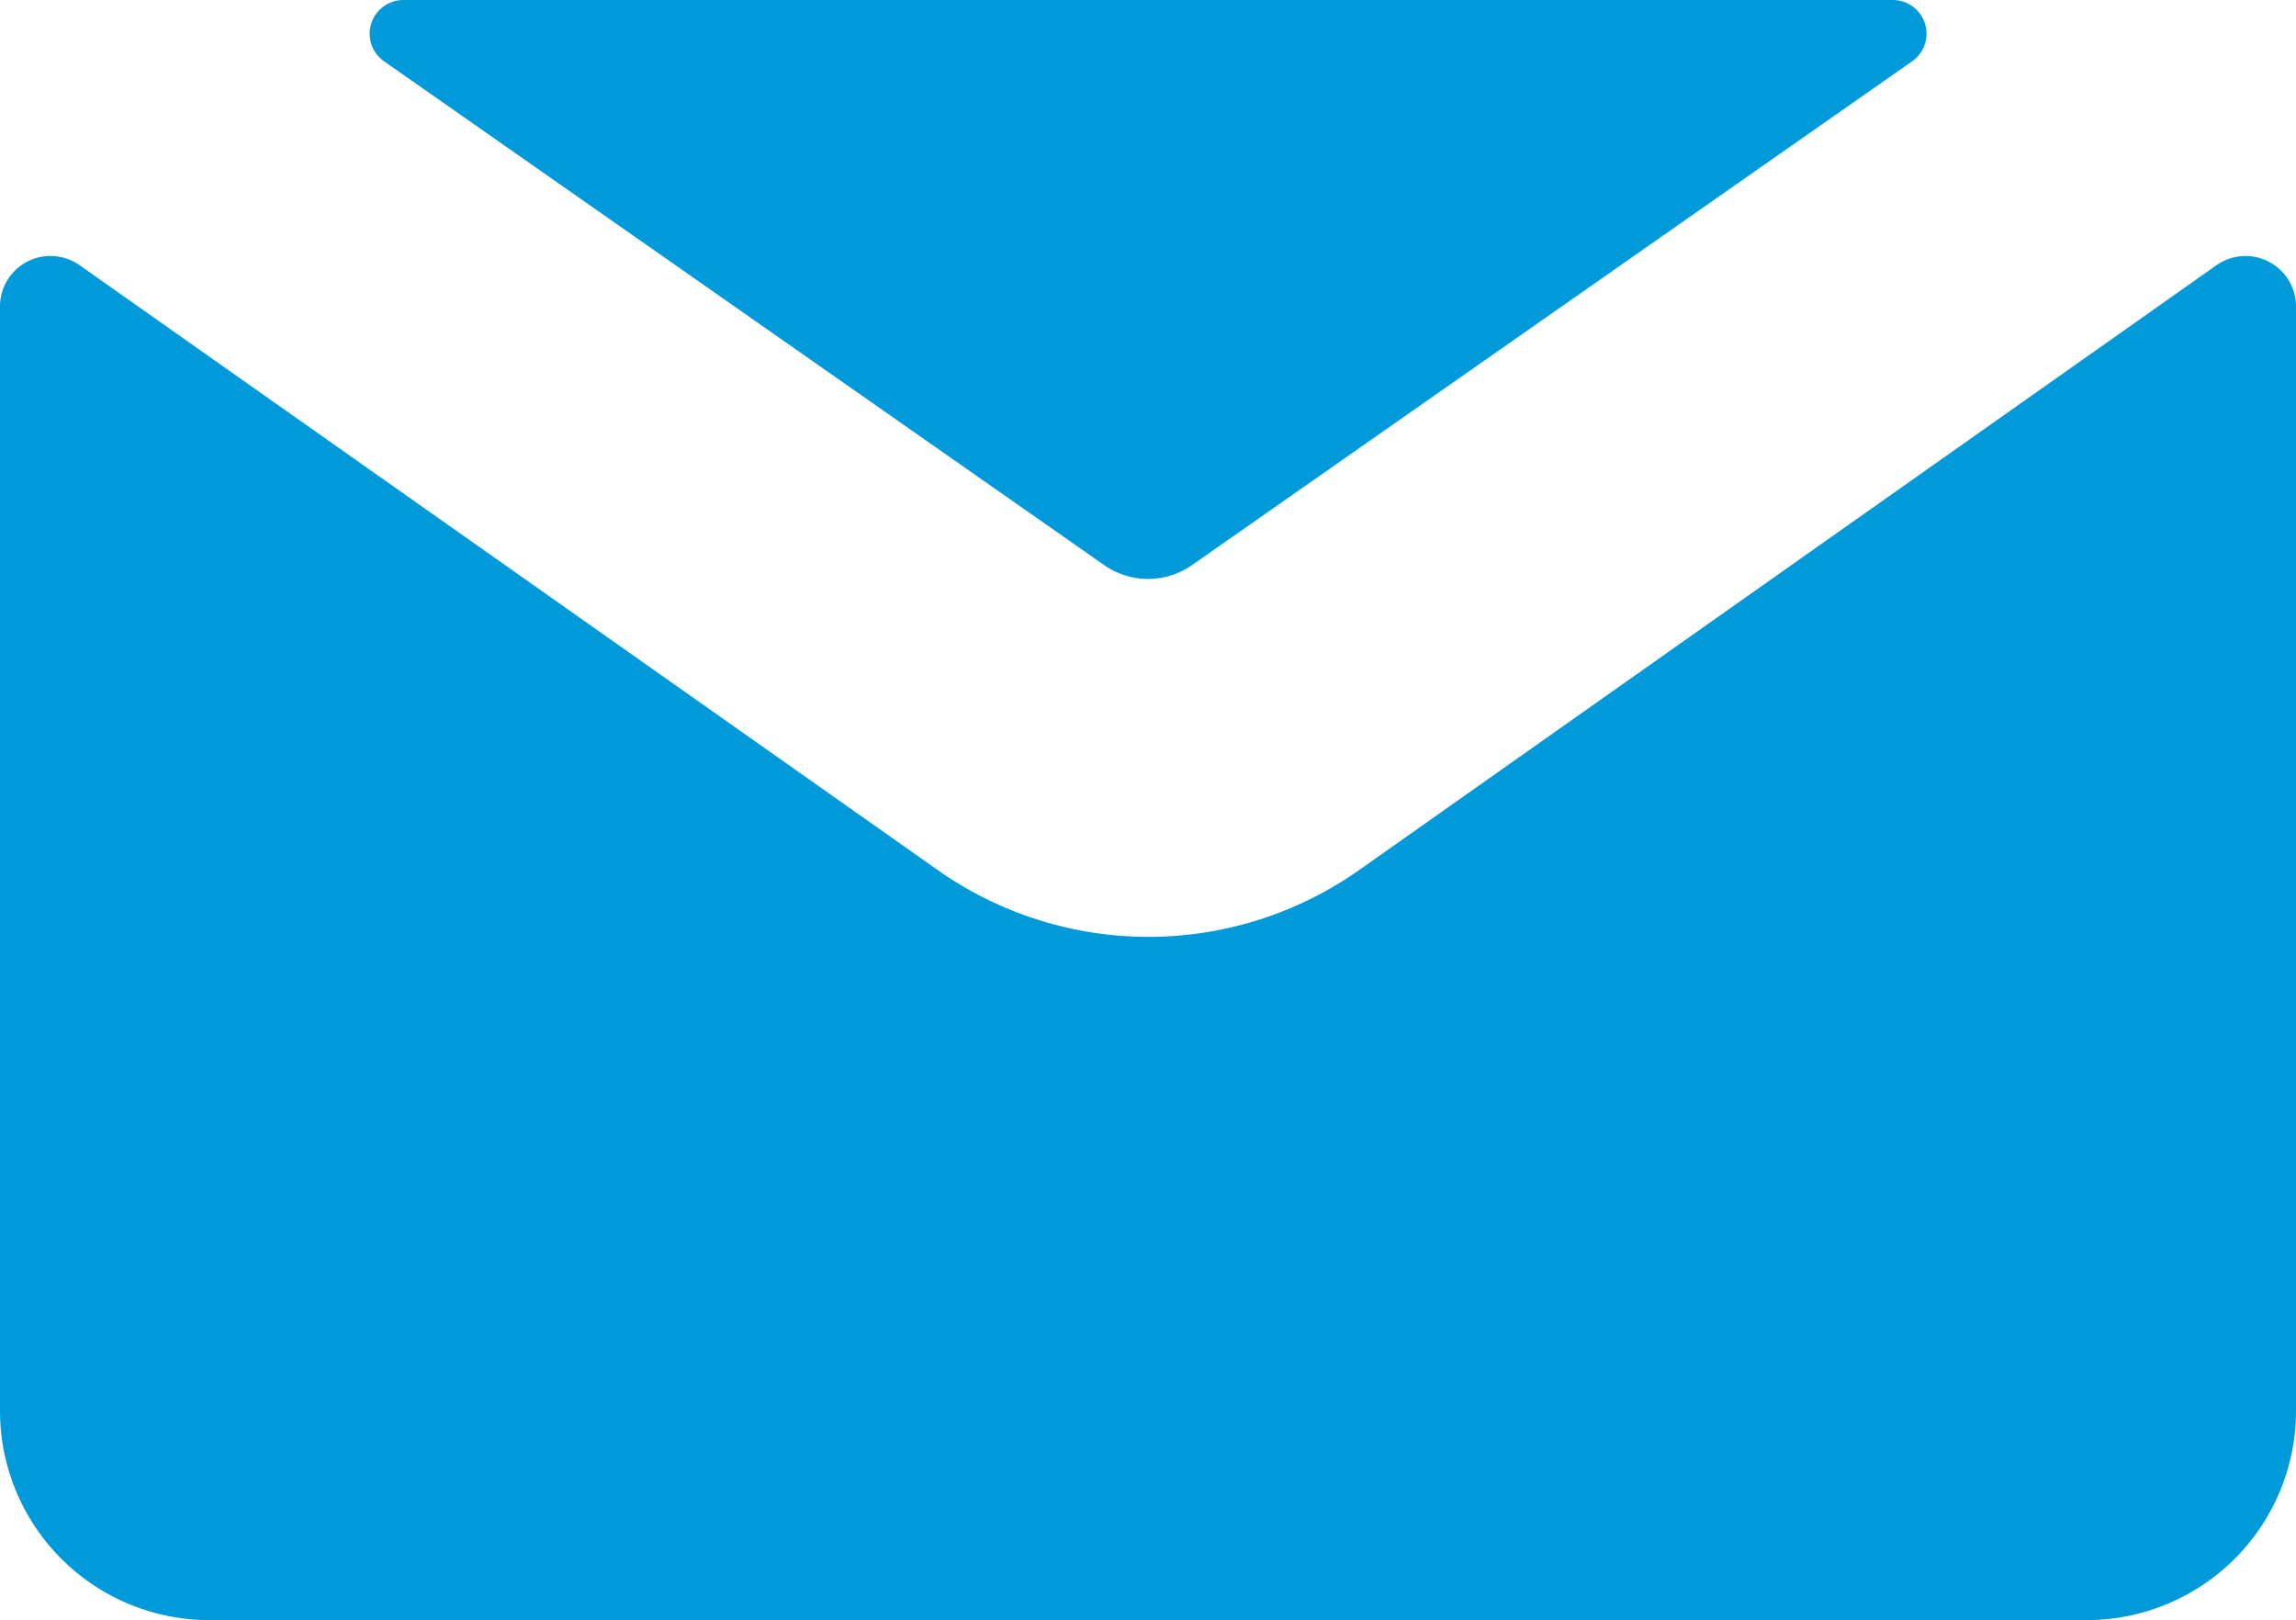
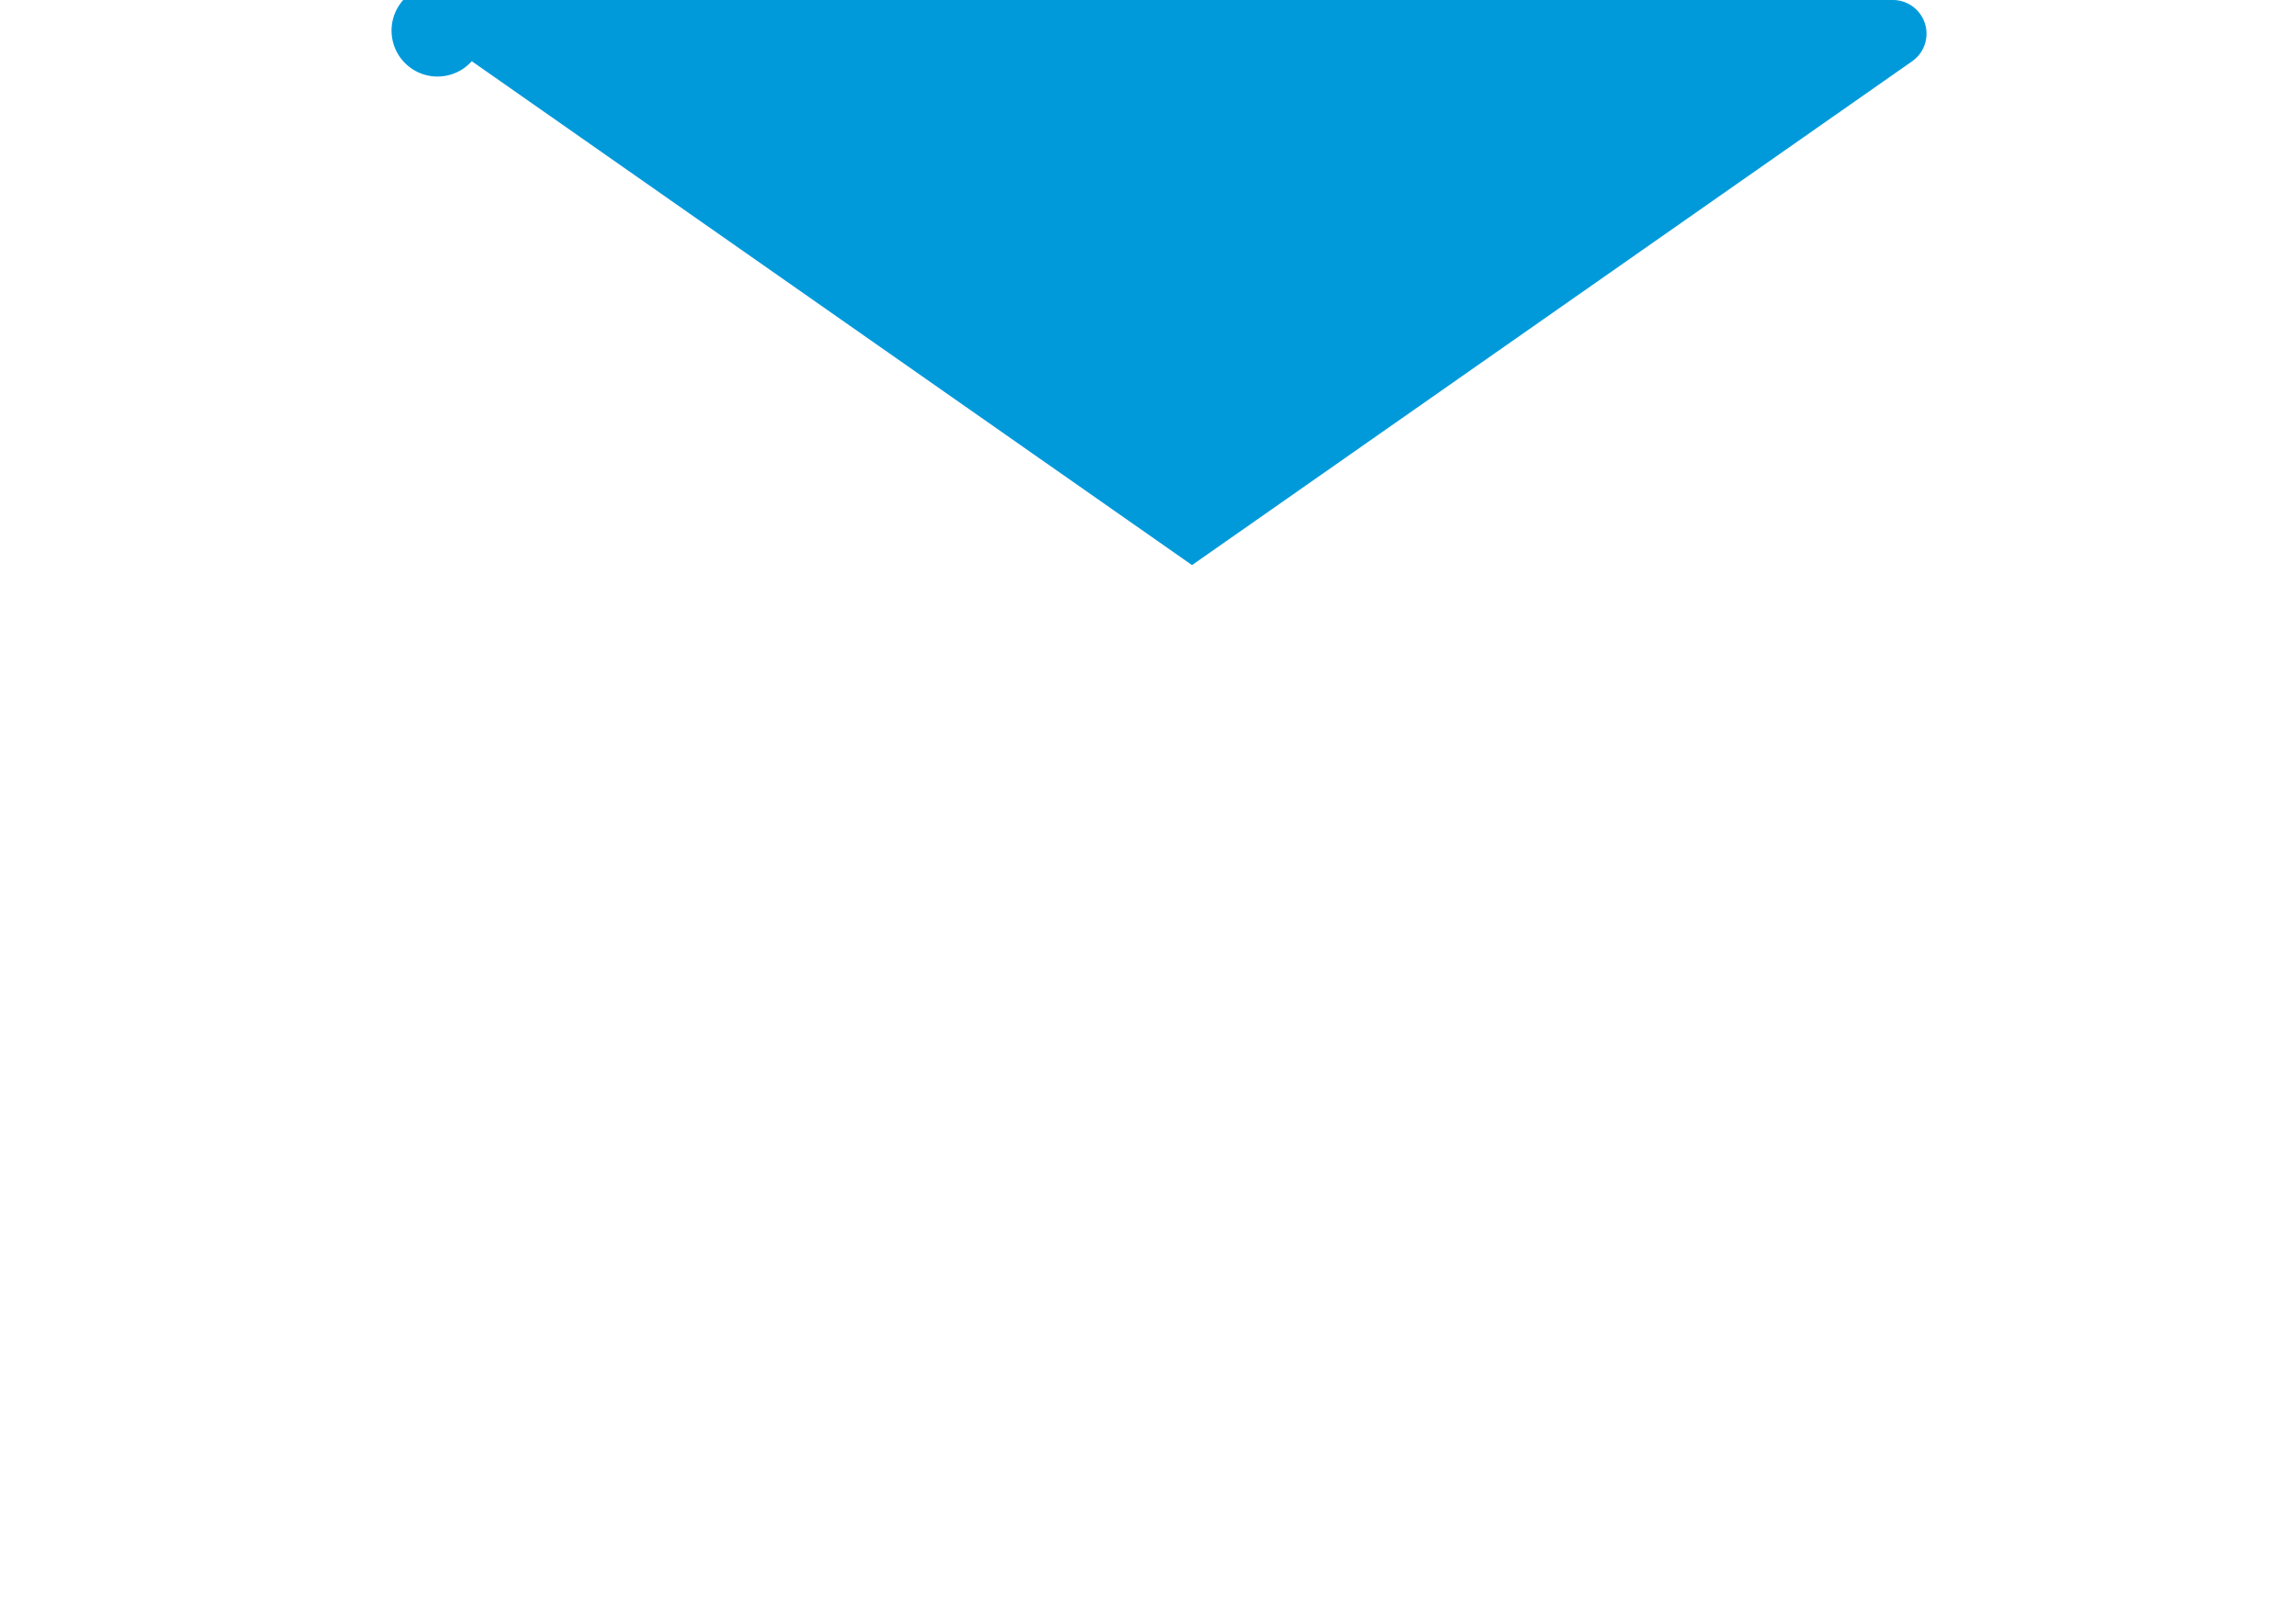
<svg xmlns="http://www.w3.org/2000/svg" width="23.784" height="16.782" viewBox="0 0 23.784 16.782">
  <g id="Group_58" data-name="Group 58" transform="translate(-1071.682 -340.984)">
-     <path id="Path_78" data-name="Path 78" d="M1075.859,340.984h15.432a.349.349,0,0,1,.2.634l-7.461,5.22a.794.794,0,0,1-.91,0l-7.461-5.22A.349.349,0,0,1,1075.859,340.984Z" fill="#009adb" />
-     <path id="Path_79" data-name="Path 79" d="M1095.466,344.159V355.6a2.168,2.168,0,0,1-2.168,2.167h-19.446a2.169,2.169,0,0,1-2.17-2.169v-11.44a.523.523,0,0,1,.824-.427L1081.4,350a3.788,3.788,0,0,0,4.357,0l8.89-6.272A.523.523,0,0,1,1095.466,344.159Z" fill="#009adb" />
+     <path id="Path_78" data-name="Path 78" d="M1075.859,340.984h15.432a.349.349,0,0,1,.2.634l-7.461,5.22l-7.461-5.22A.349.349,0,0,1,1075.859,340.984Z" fill="#009adb" />
  </g>
</svg>